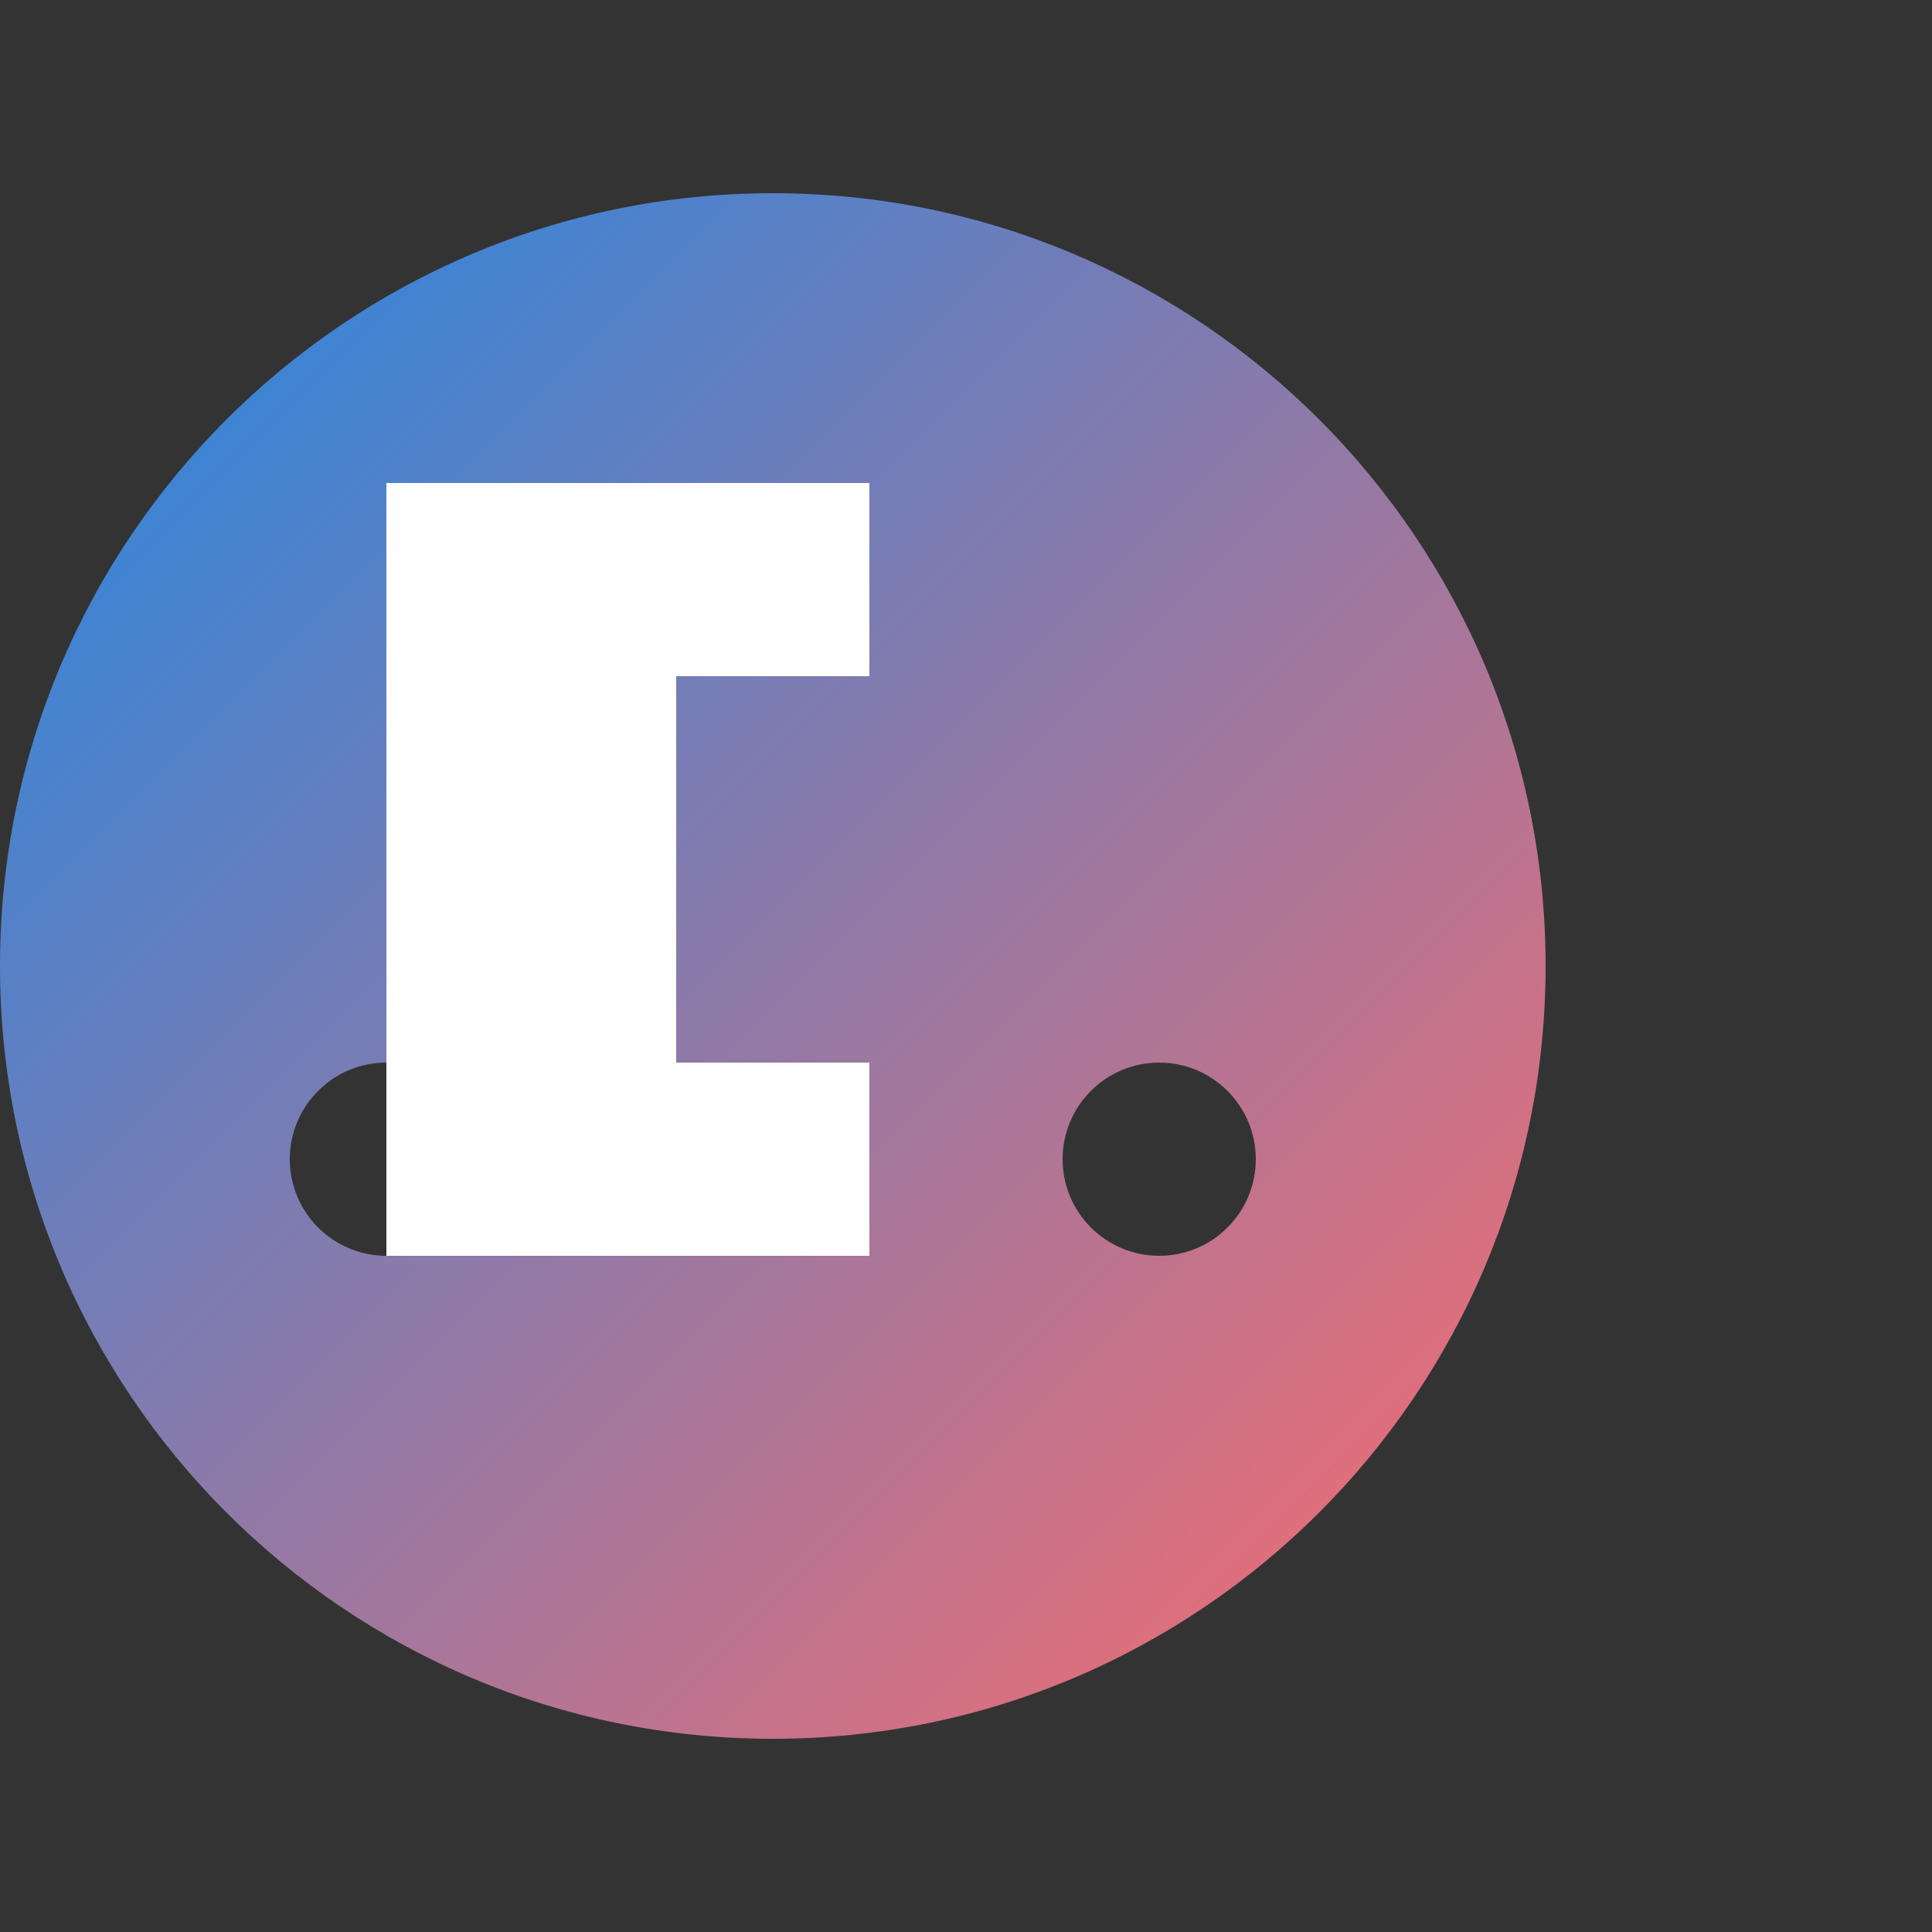
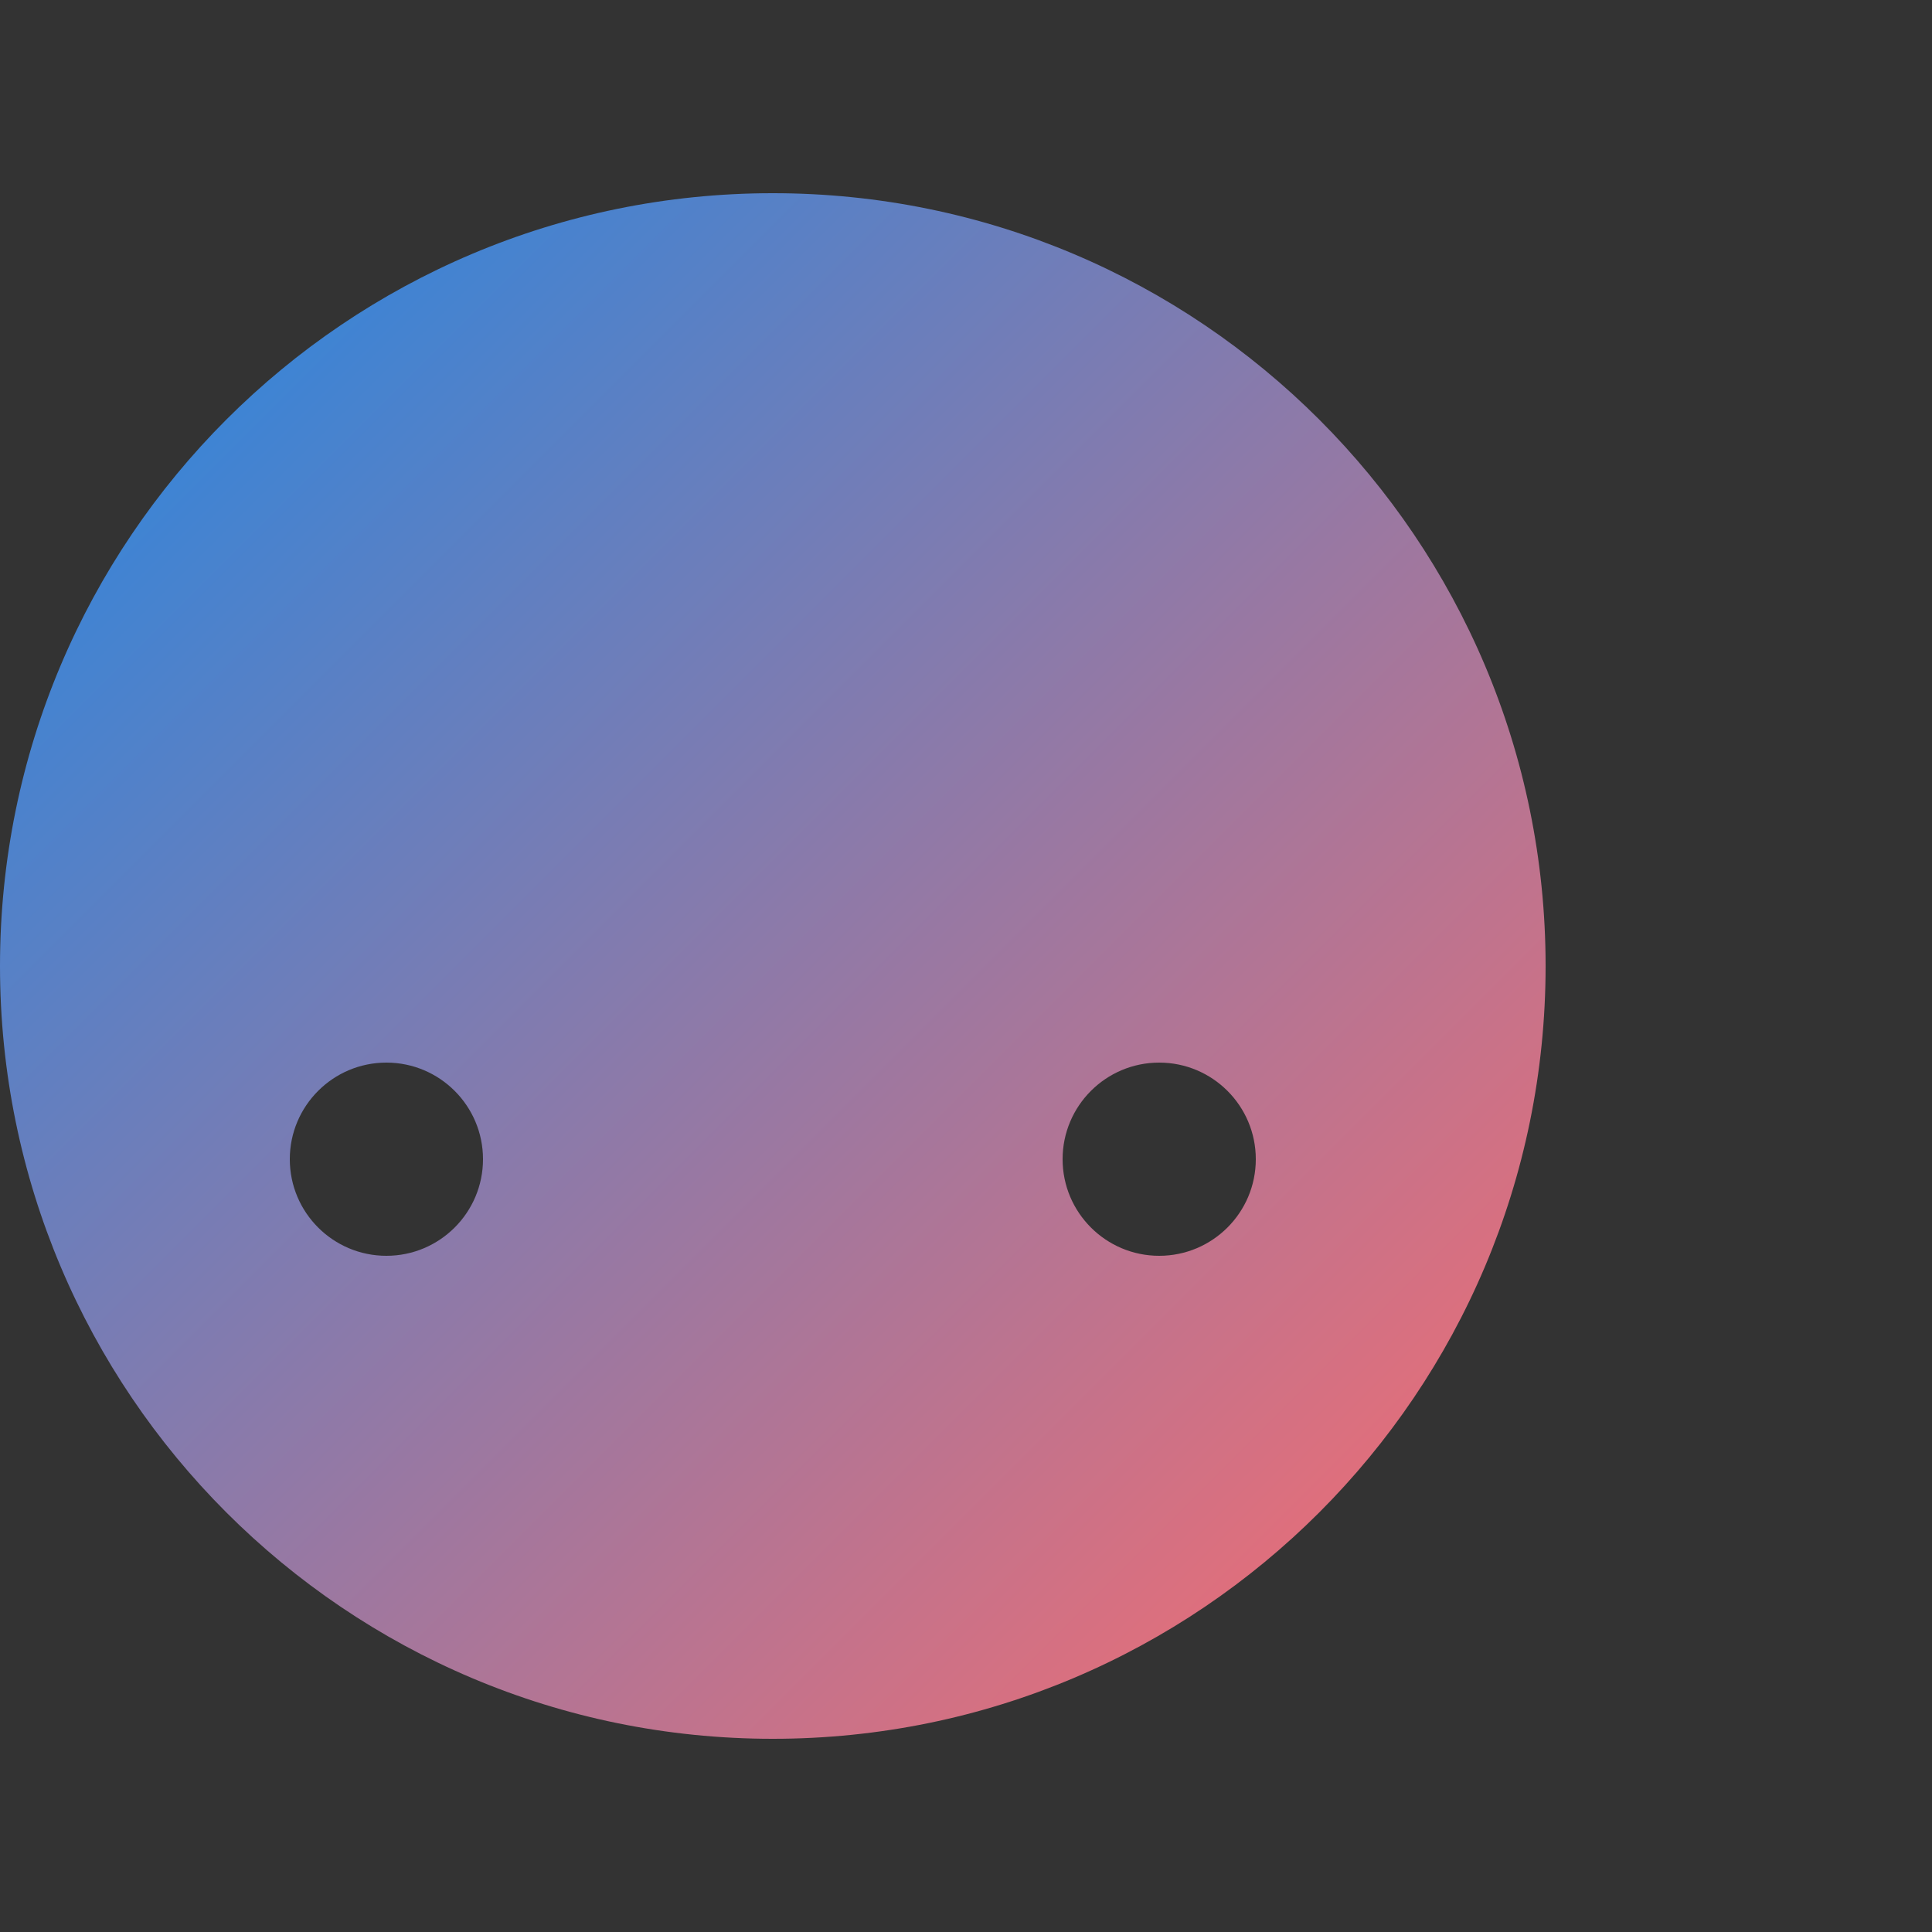
<svg xmlns="http://www.w3.org/2000/svg" width="100" height="100" viewBox="0 0 100 100">
  <rect x="0" y="0" width="100" height="100" fill="#333333" stroke="none" />
  <defs>
    <linearGradient id="gradient" x1="0%" y1="0%" x2="100%" y2="100%">
      <stop offset="0%" stop-color="#1e88e5" />
      <stop offset="100%" stop-color="#ff6b6b" />
    </linearGradient>
  </defs>
  <path fill="url(#gradient)" d="M80,50C80,27.91 62.09,10 40,10S0,27.91 0,50 17.91,90 40,90 80,72.09 80,50ZM25,60C25,62.76 22.76,65 20,65S15,62.76 15,60 17.24,55 20,55 25,57.24 25,60ZM65,60C65,62.76 62.76,65 60,65S55,62.76 55,60 57.24,55 60,55 65,57.24 65,60ZM30,35L40,45 50,35 45,35 40,40 35,35z" />
-   <path fill="#ffffff" d="M20,25L30,25 30,65 20,65 20,25M30,25L45,25 45,35 35,35 35,55 45,55 45,65 30,65" />
</svg>